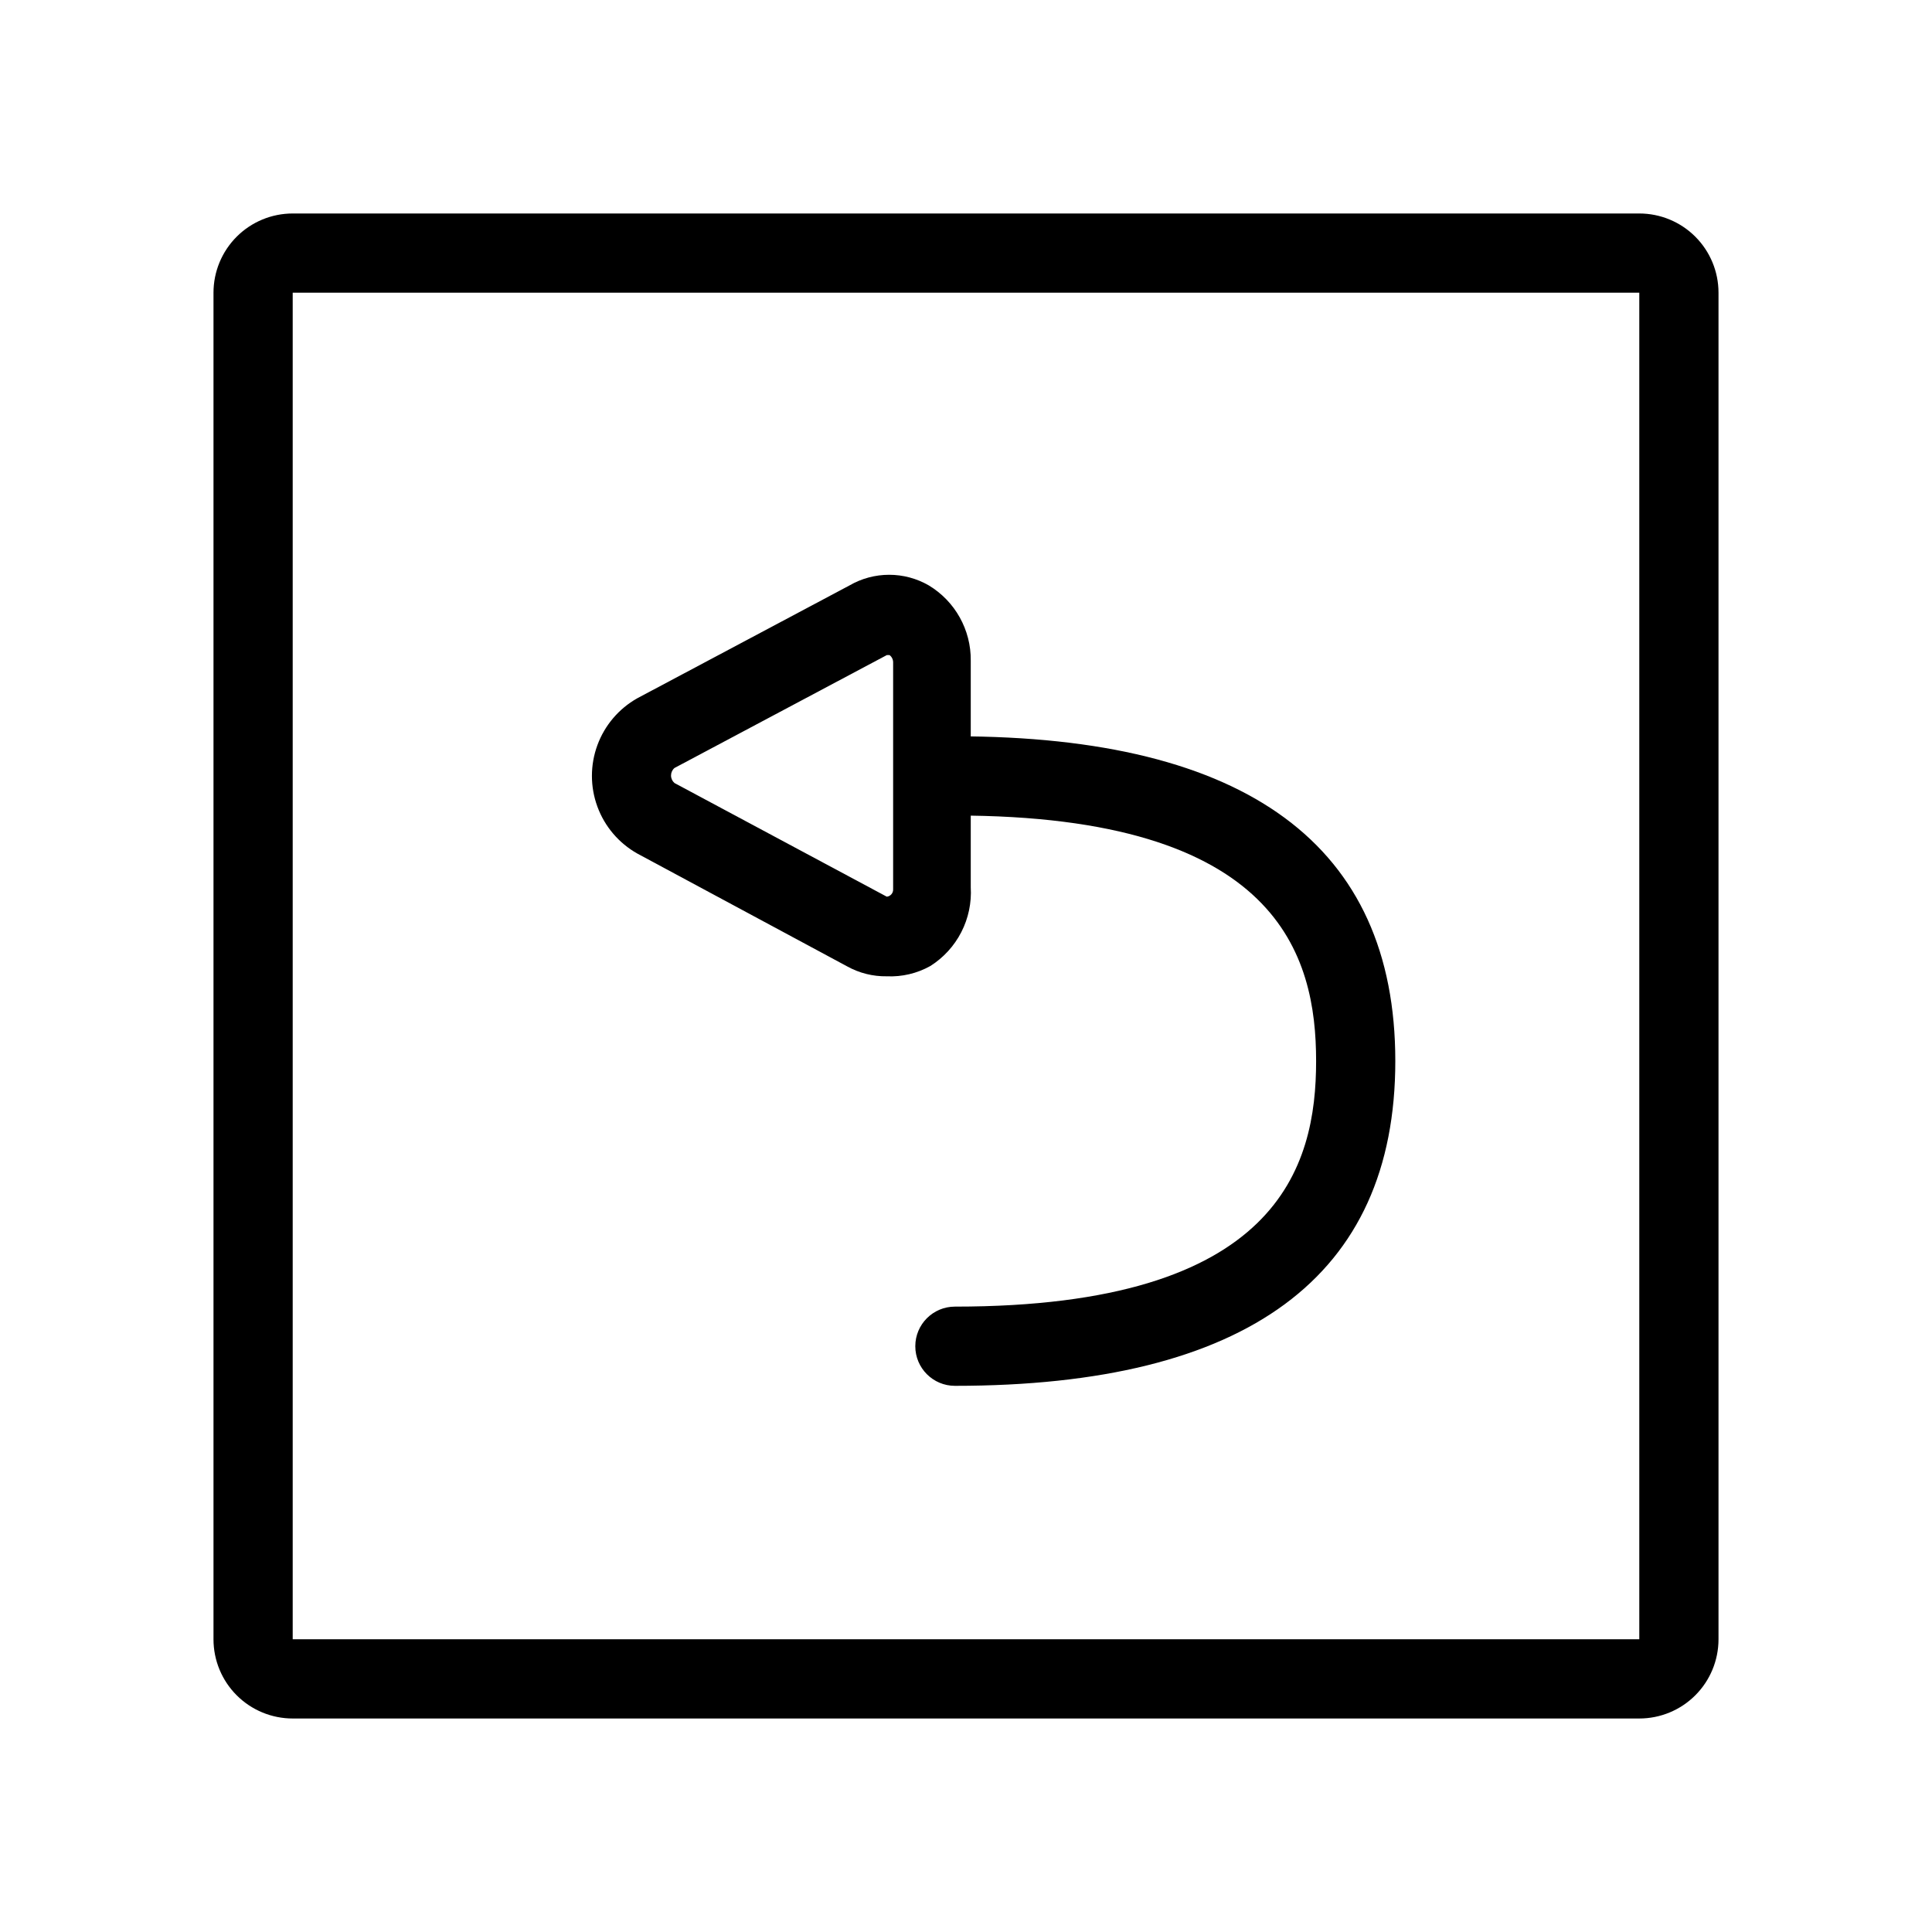
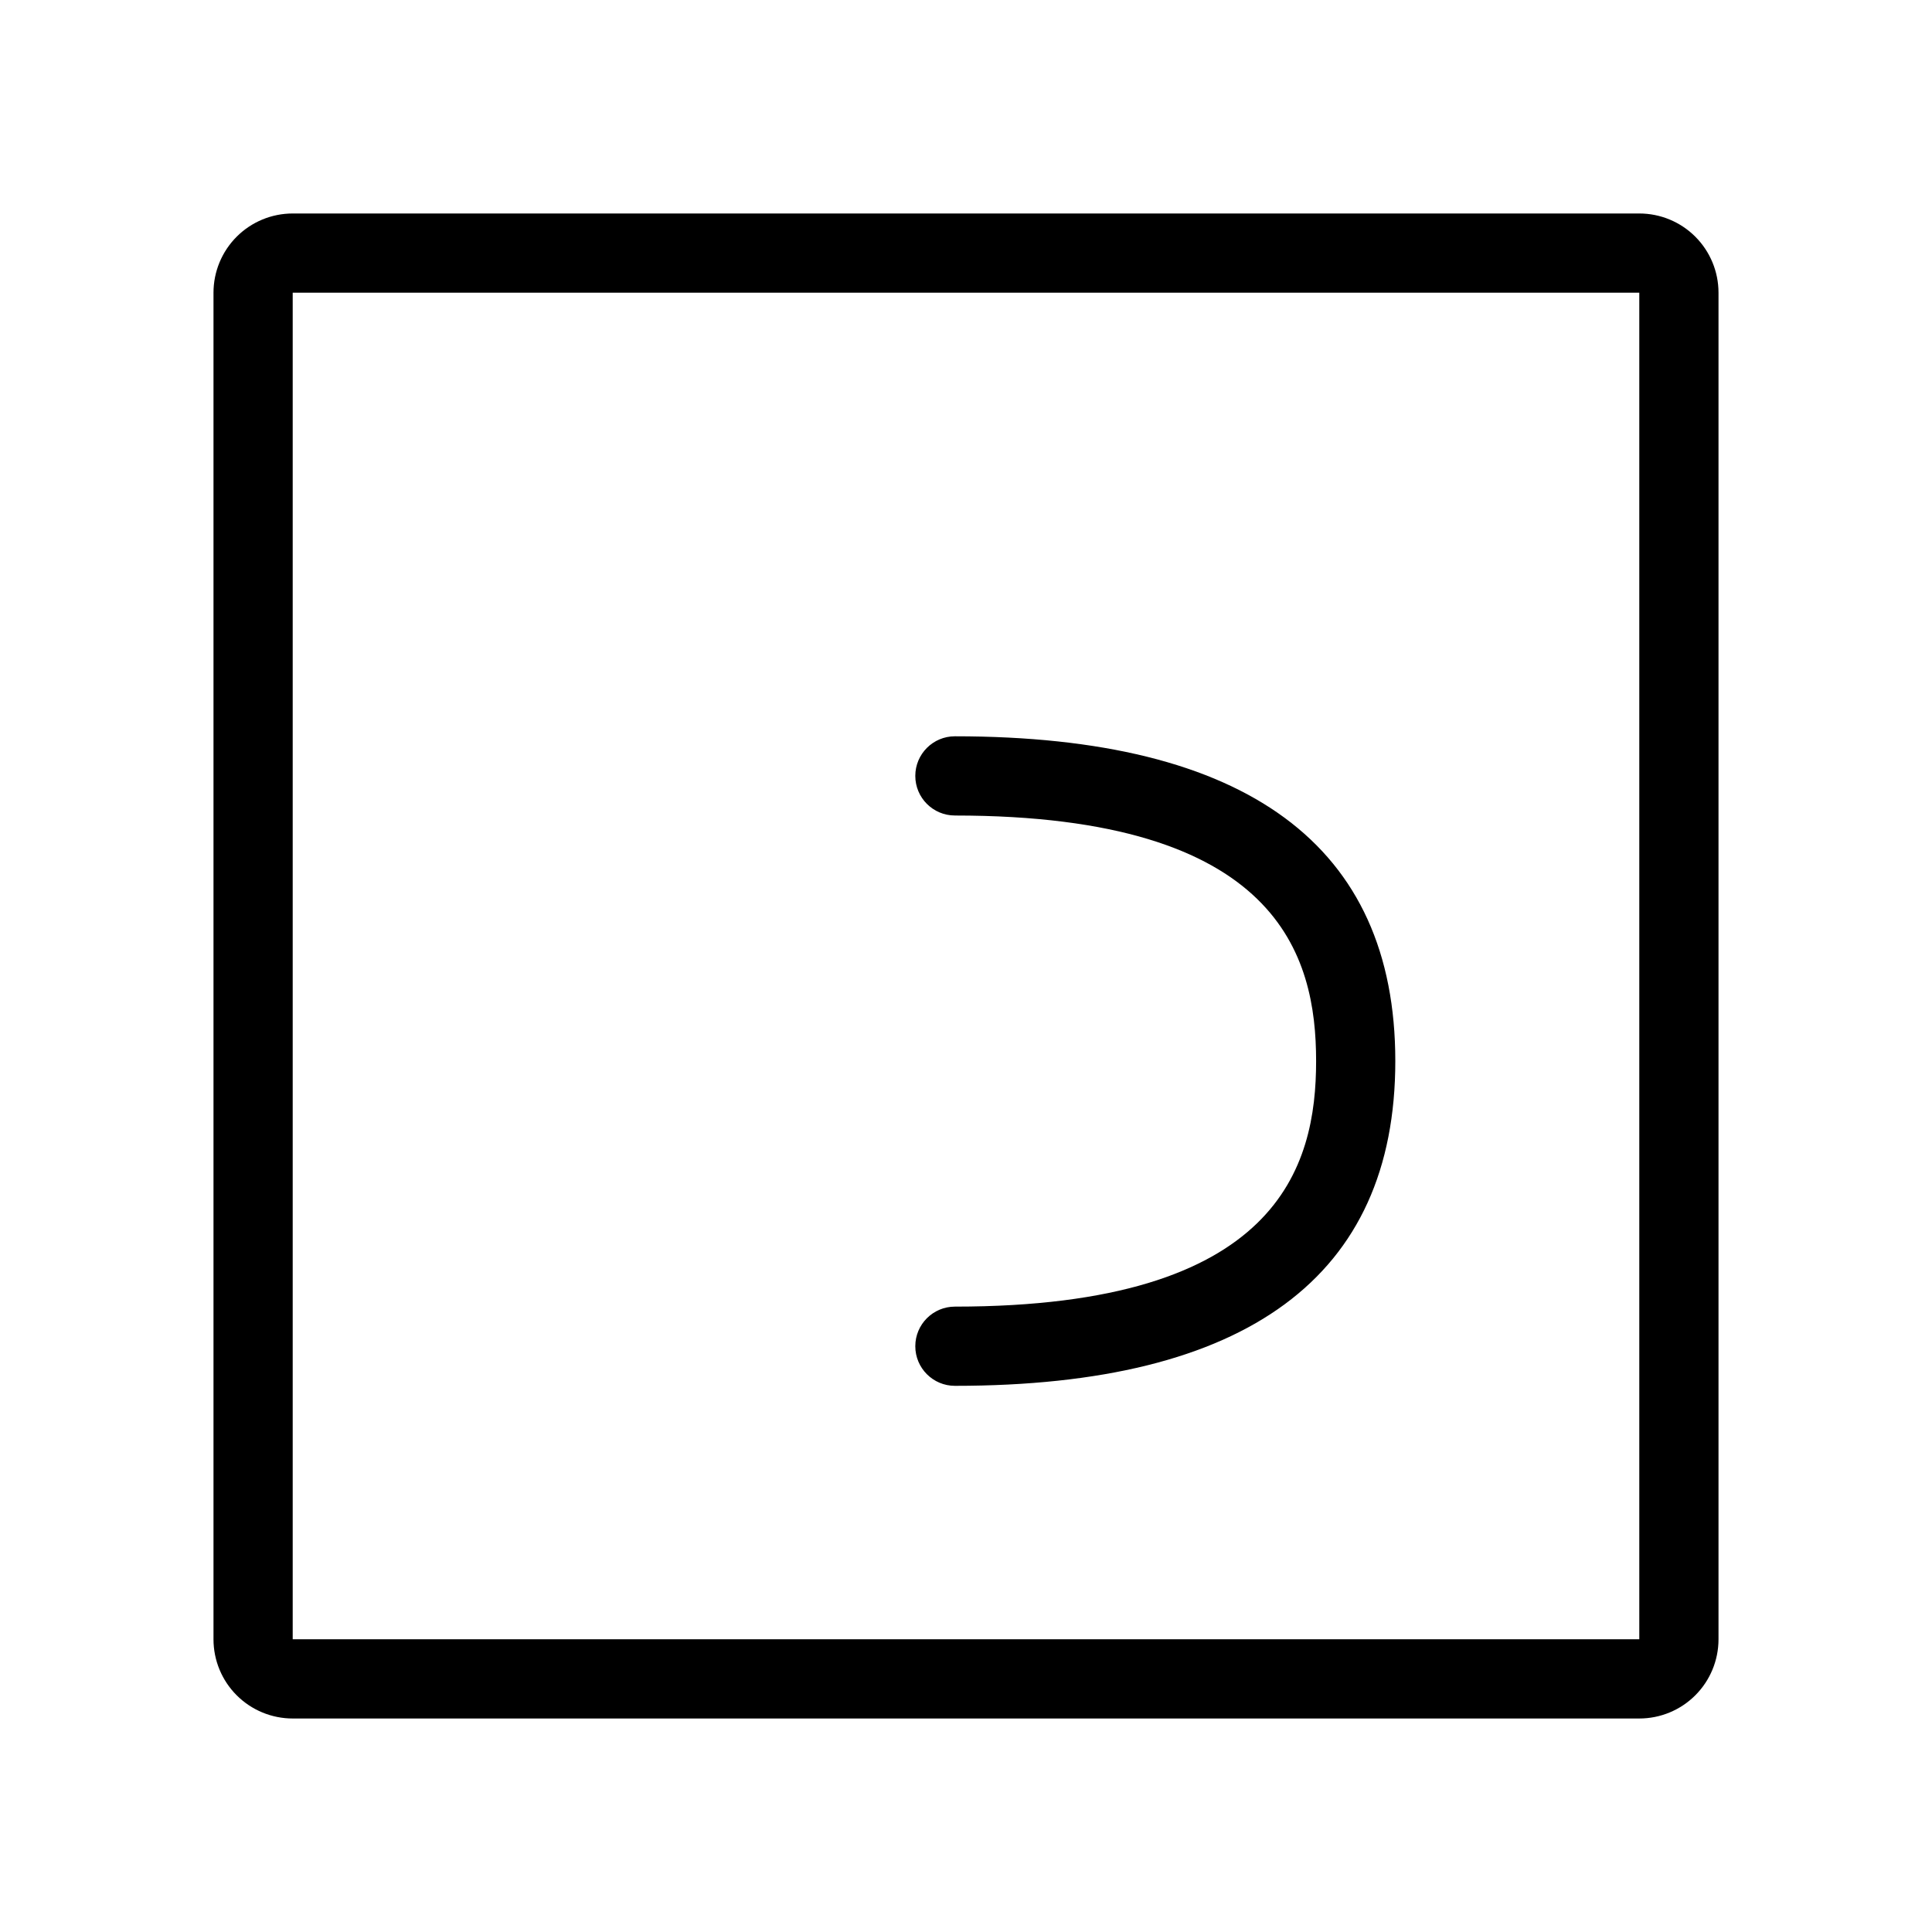
<svg xmlns="http://www.w3.org/2000/svg" fill="#000000" width="800px" height="800px" version="1.1" viewBox="144 144 512 512">
  <g>
    <path d="m578.43 599.42h-356.86c-5.566 0-10.906-2.211-14.844-6.148-3.938-3.934-6.148-9.273-6.148-14.844v-356.86c0-5.566 2.211-10.906 6.148-14.844s9.277-6.148 14.844-6.148h356.86c5.57 0 10.91 2.211 14.844 6.148 3.938 3.938 6.148 9.277 6.148 14.844v356.86c0 5.57-2.211 10.91-6.148 14.844-3.934 3.938-9.273 6.148-14.844 6.148zm-356.86-377.86v356.86h356.86v-356.86z" />
-     <path d="m379.01 402.73c-3.668 0.059-7.289-0.848-10.496-2.625l-55.629-29.91c-4.887-2.754-8.633-7.156-10.566-12.422-1.938-5.262-1.938-11.043 0-16.305 1.934-5.262 5.68-9.664 10.566-12.418l56.258-29.914c3.191-1.844 6.812-2.812 10.496-2.812 3.684 0 7.305 0.969 10.496 2.812 6.981 4.203 11.215 11.793 11.125 19.941v60.039c0.246 4.117-0.617 8.23-2.5 11.902-1.883 3.676-4.719 6.777-8.207 8.984-3.516 1.969-7.516 2.91-11.543 2.727zm0-85.121-56.262 29.914c-0.582 0.496-0.918 1.227-0.918 1.992 0 0.77 0.336 1.496 0.918 1.996l56.262 30.121c1-0.109 1.738-0.984 1.68-1.992v-60.039c0.023-0.777-0.328-1.52-0.945-1.992z" />
-     <path d="m397.06 511.26c-5.797 0-10.496-4.699-10.496-10.496s4.699-10.496 10.496-10.496c85.859 0 95.723-37.156 95.723-65.074 0-27.918-9.867-65.074-95.723-65.074v-0.004c-5.797 0-10.496-4.699-10.496-10.496 0-5.797 4.699-10.496 10.496-10.496 77.461 0 116.71 28.969 116.71 86.066 0.004 57.102-39.254 86.07-116.71 86.07z" />
+     <path d="m397.06 511.26c-5.797 0-10.496-4.699-10.496-10.496s4.699-10.496 10.496-10.496c85.859 0 95.723-37.156 95.723-65.074 0-27.918-9.867-65.074-95.723-65.074v-0.004c-5.797 0-10.496-4.699-10.496-10.496 0-5.797 4.699-10.496 10.496-10.496 77.461 0 116.71 28.969 116.71 86.066 0.004 57.102-39.254 86.07-116.71 86.07" />
  </g>
</svg>